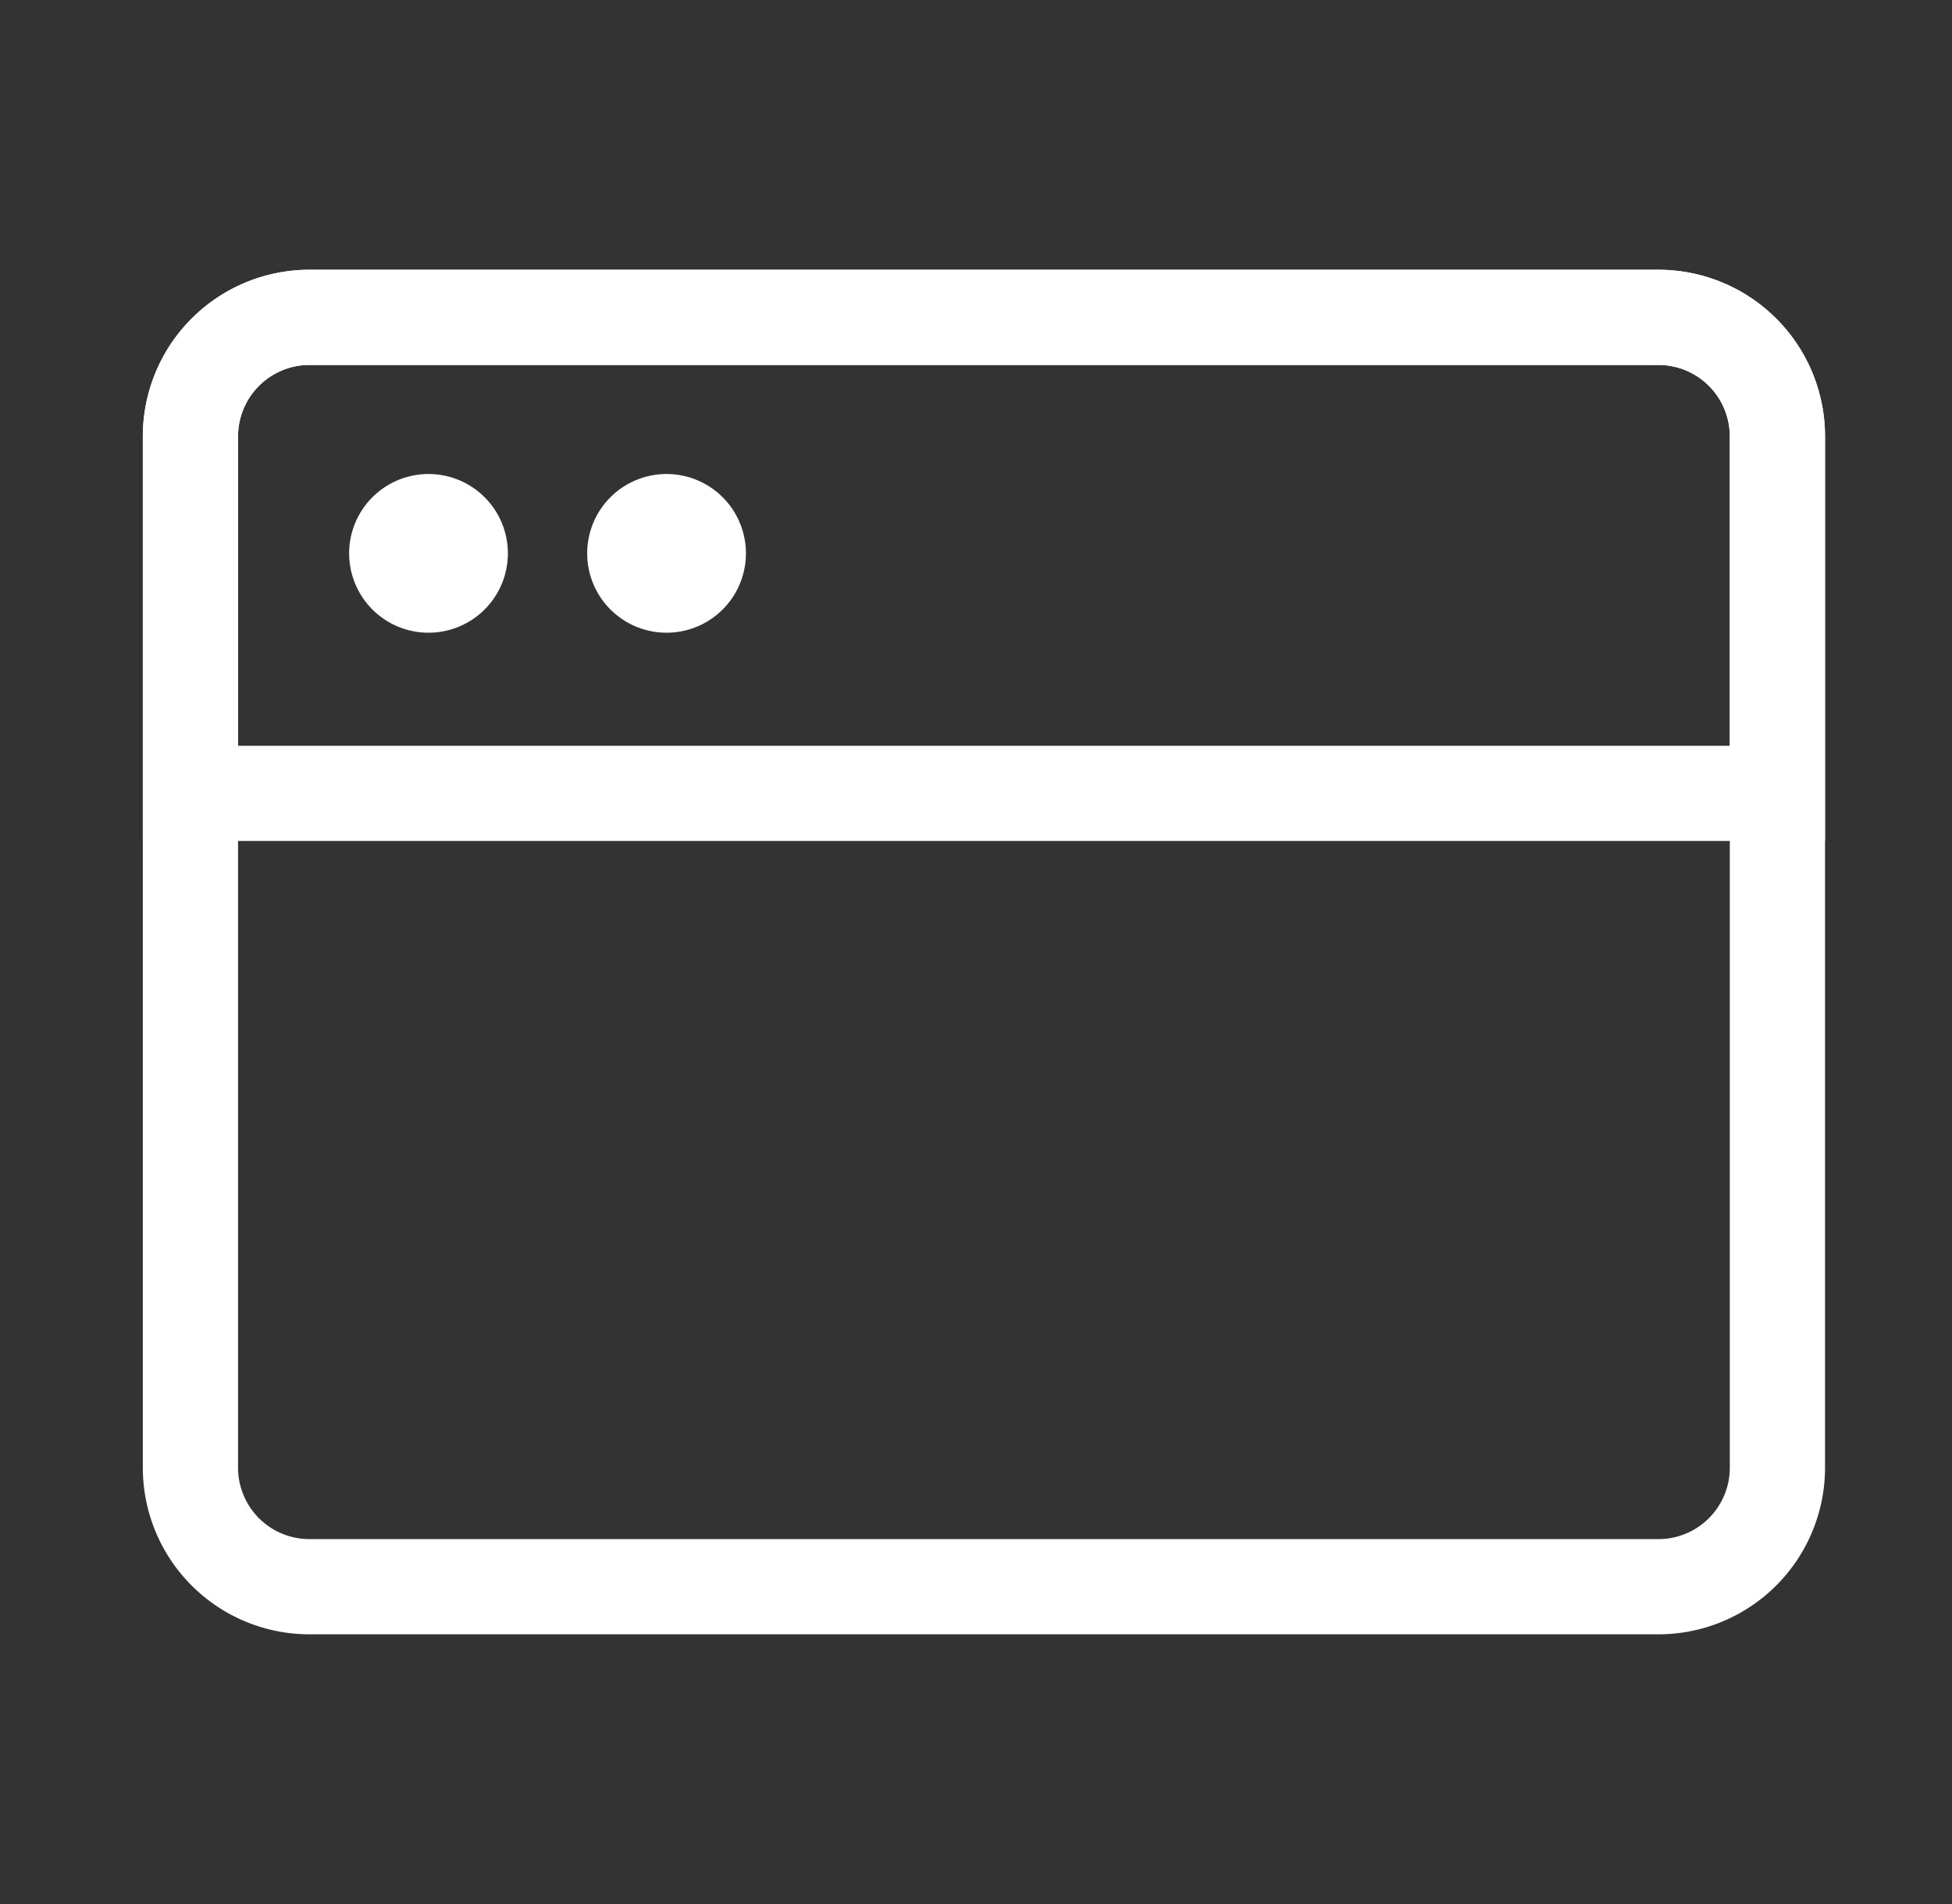
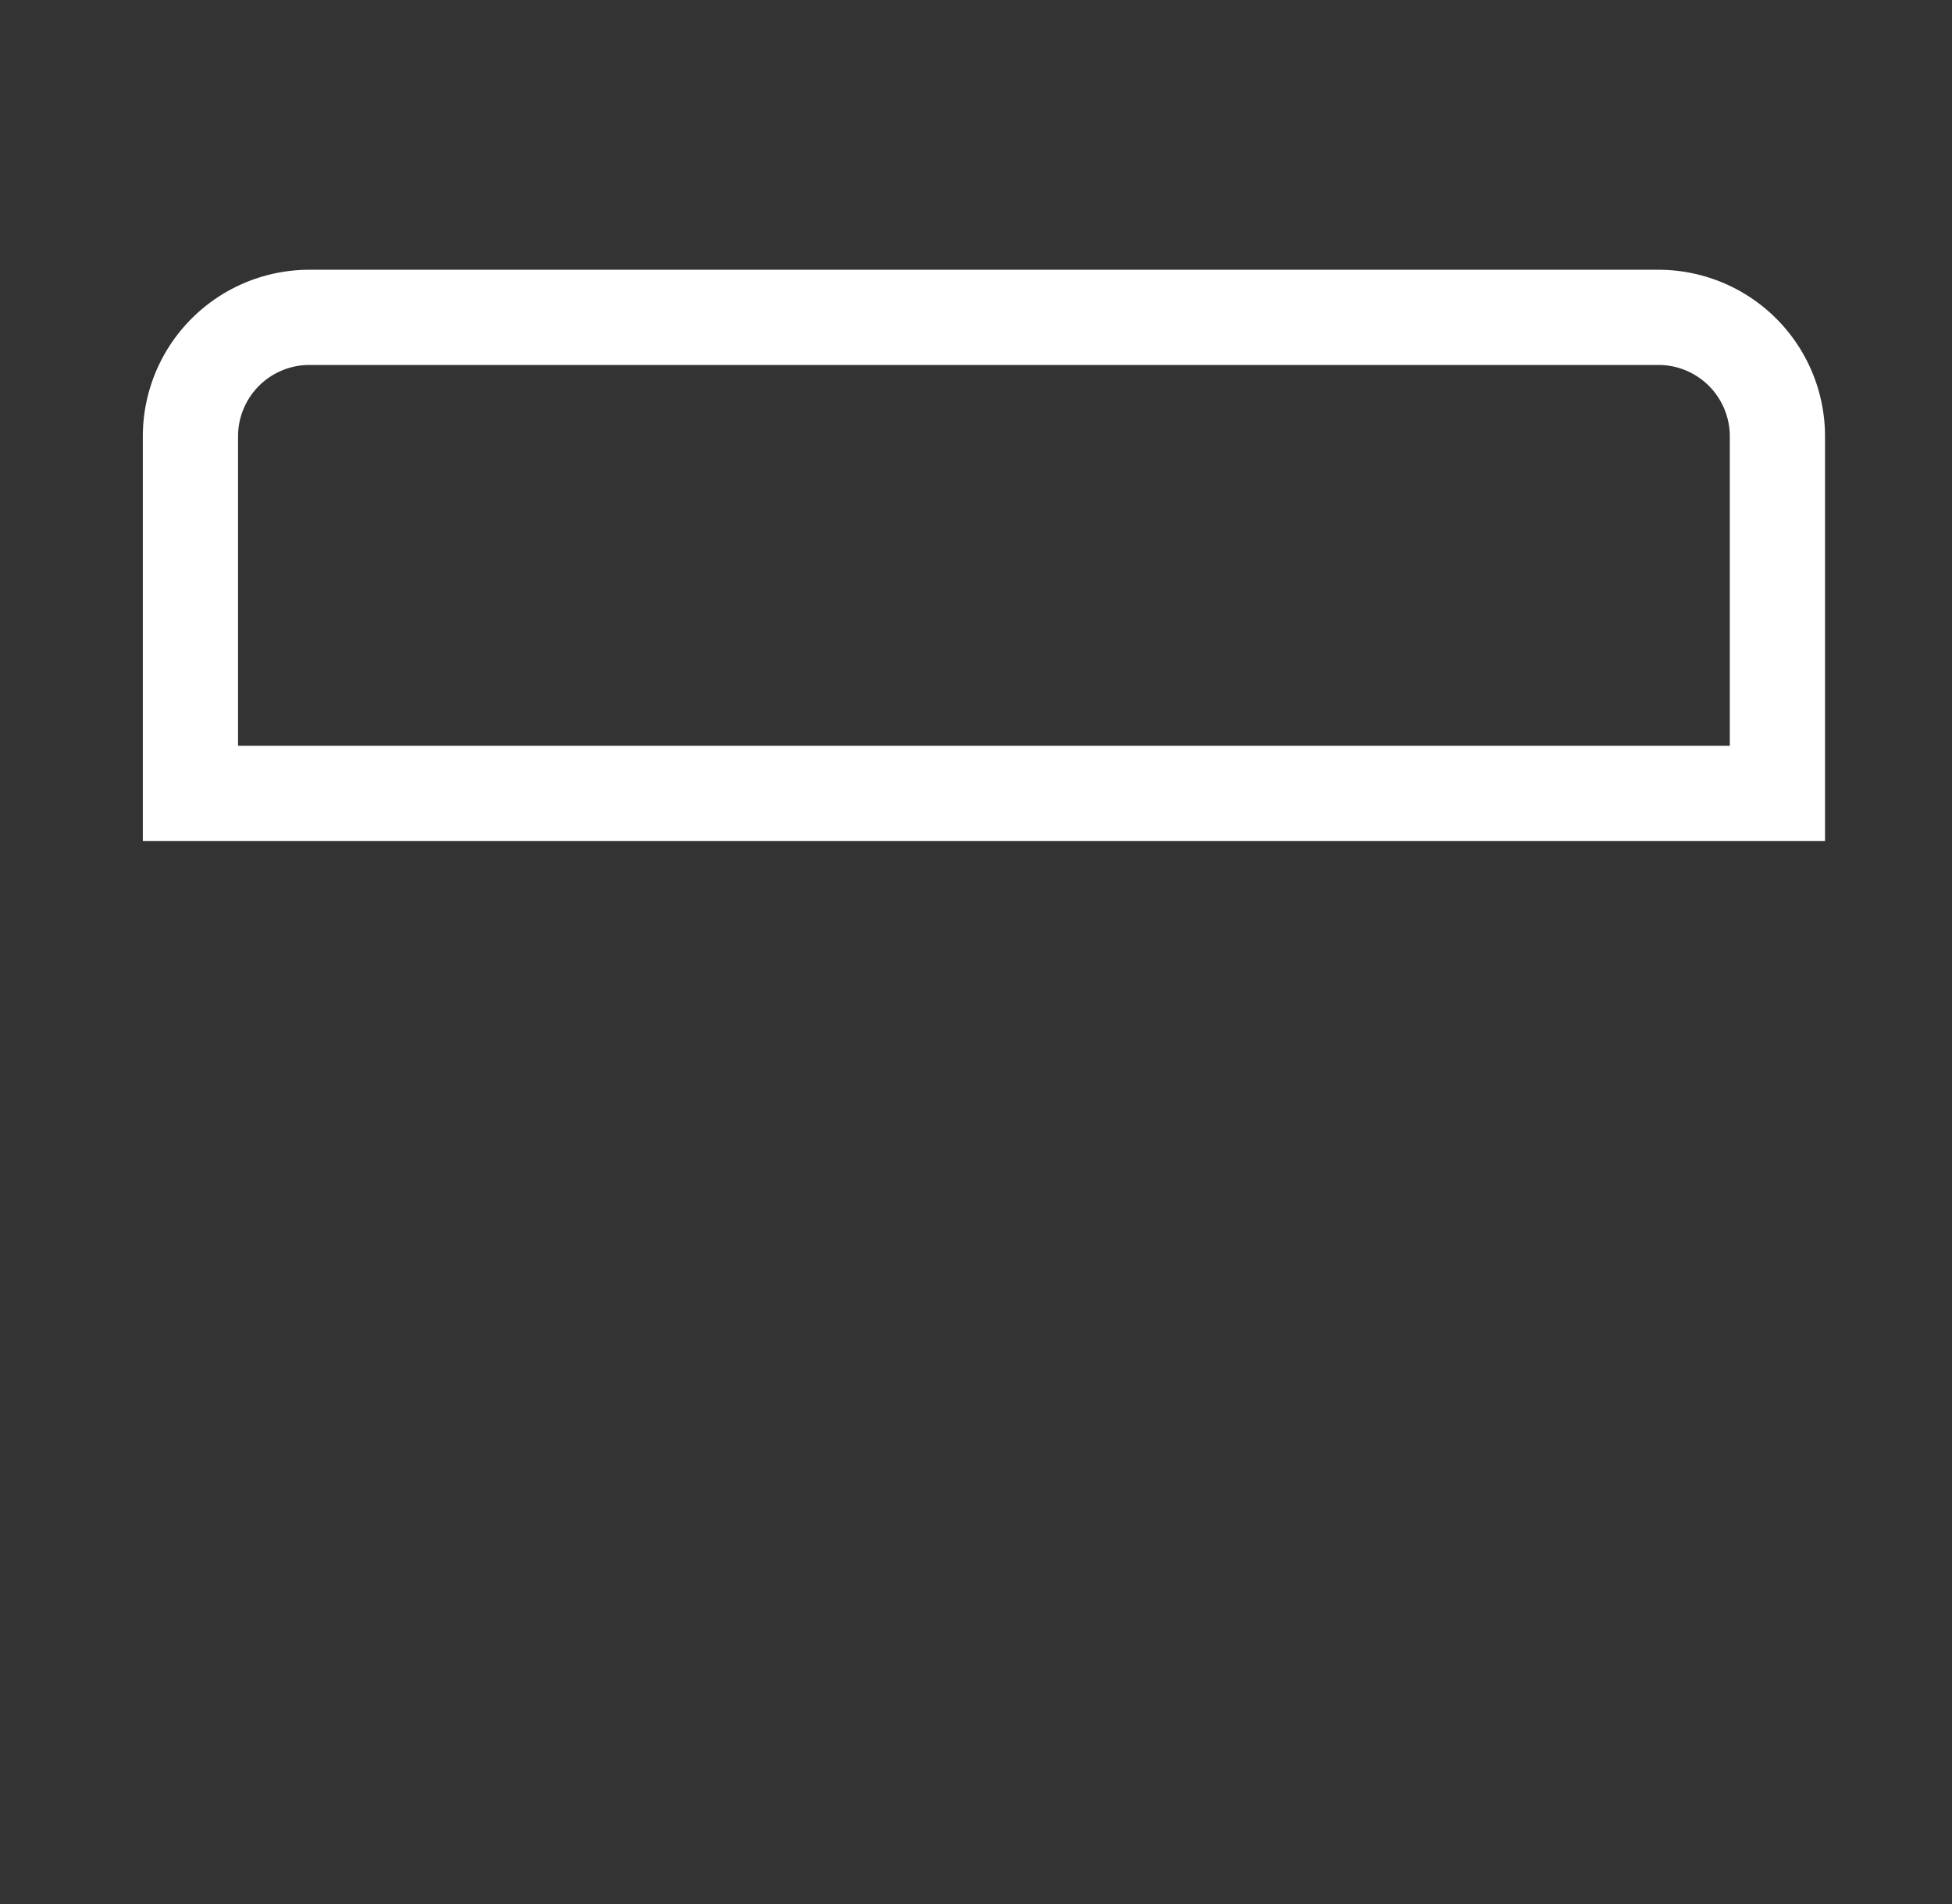
<svg xmlns="http://www.w3.org/2000/svg" width="41" height="40" fill="none">
  <rect width="100%" height="100%" fill="#333333" stroke="none" />
-   <path stroke="#fff" stroke-linejoin="round" stroke-width="2" d="M34.833 6.667H6.5a2.5 2.5 0 0 0-2.5 2.5v21.667a2.5 2.5 0 0 0 2.5 2.5h28.333a2.5 2.5 0 0 0 2.5-2.5V9.167a2.5 2.5 0 0 0-2.5-2.5z" />
  <path stroke="#fff" stroke-width="2" d="M4 9.167a2.5 2.5 0 0 1 2.5-2.5h28.333a2.5 2.5 0 0 1 2.5 2.5v7.5H4v-7.5z" />
-   <path fill="#fff" d="M7.334 11.666a1.667 1.667 0 1 1 3.333 0 1.667 1.667 0 0 1-3.333 0zm5 0a1.667 1.667 0 1 1 3.333 0 1.667 1.667 0 0 1-3.333 0z" />
</svg>